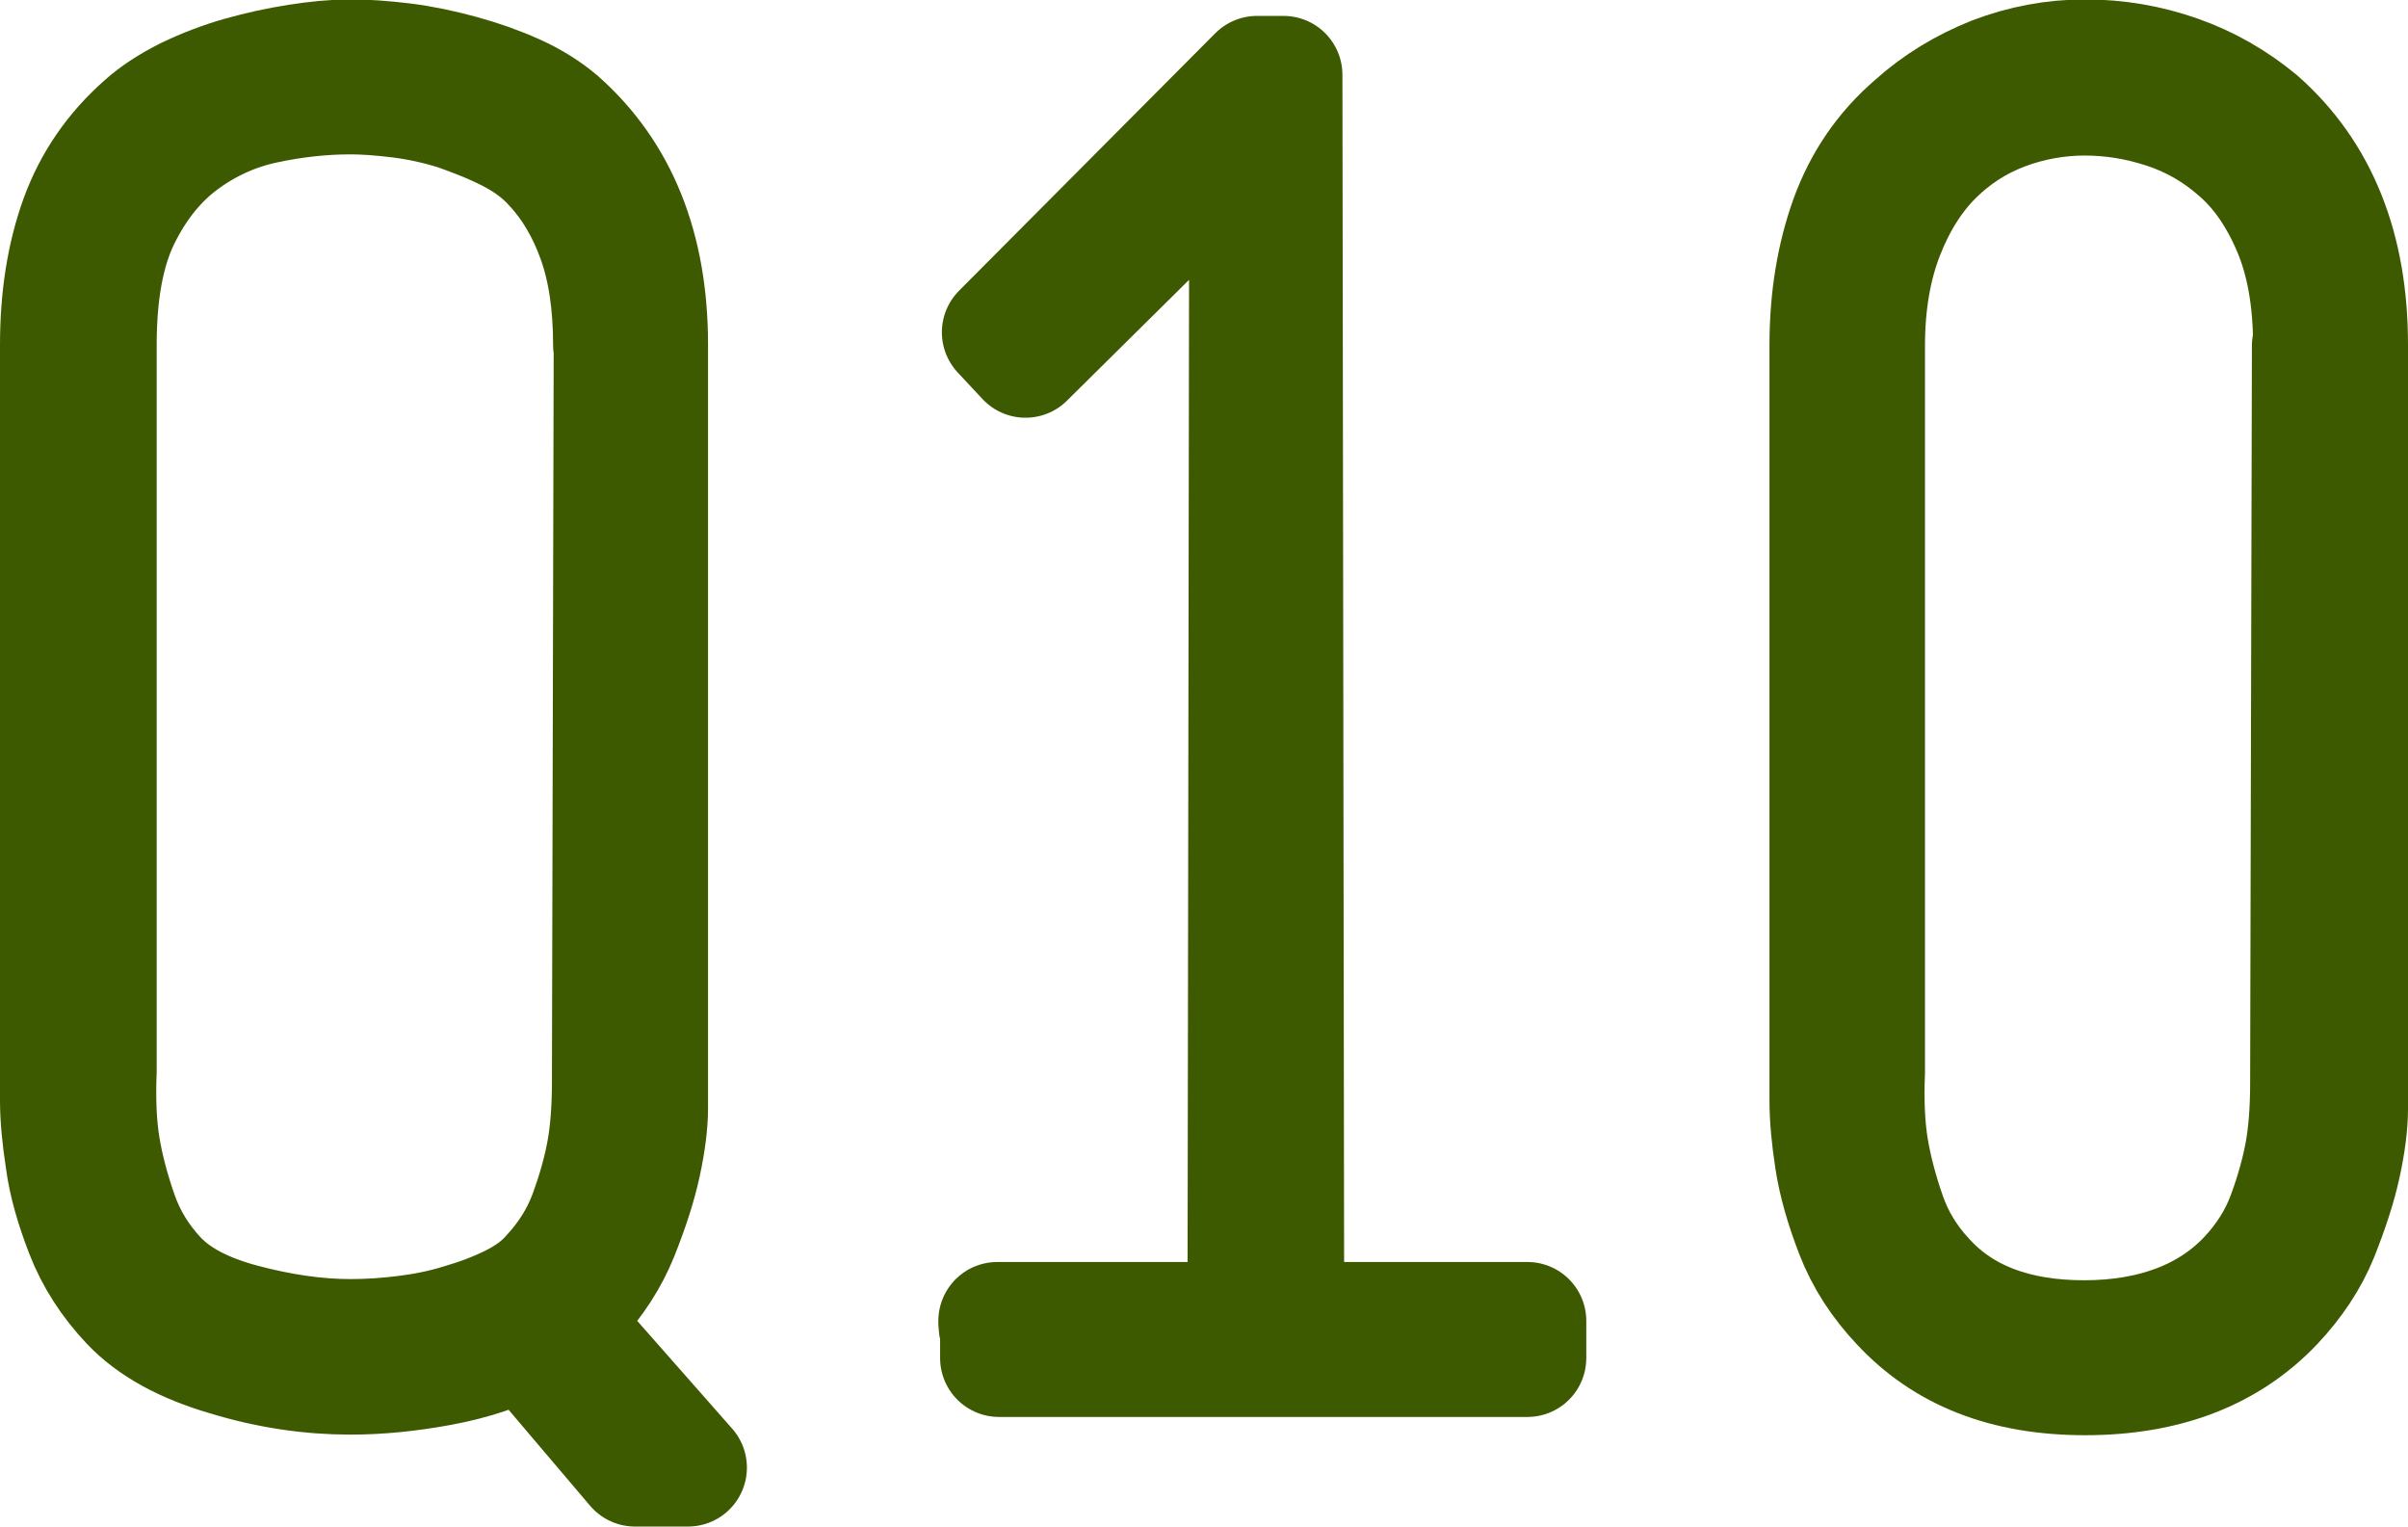
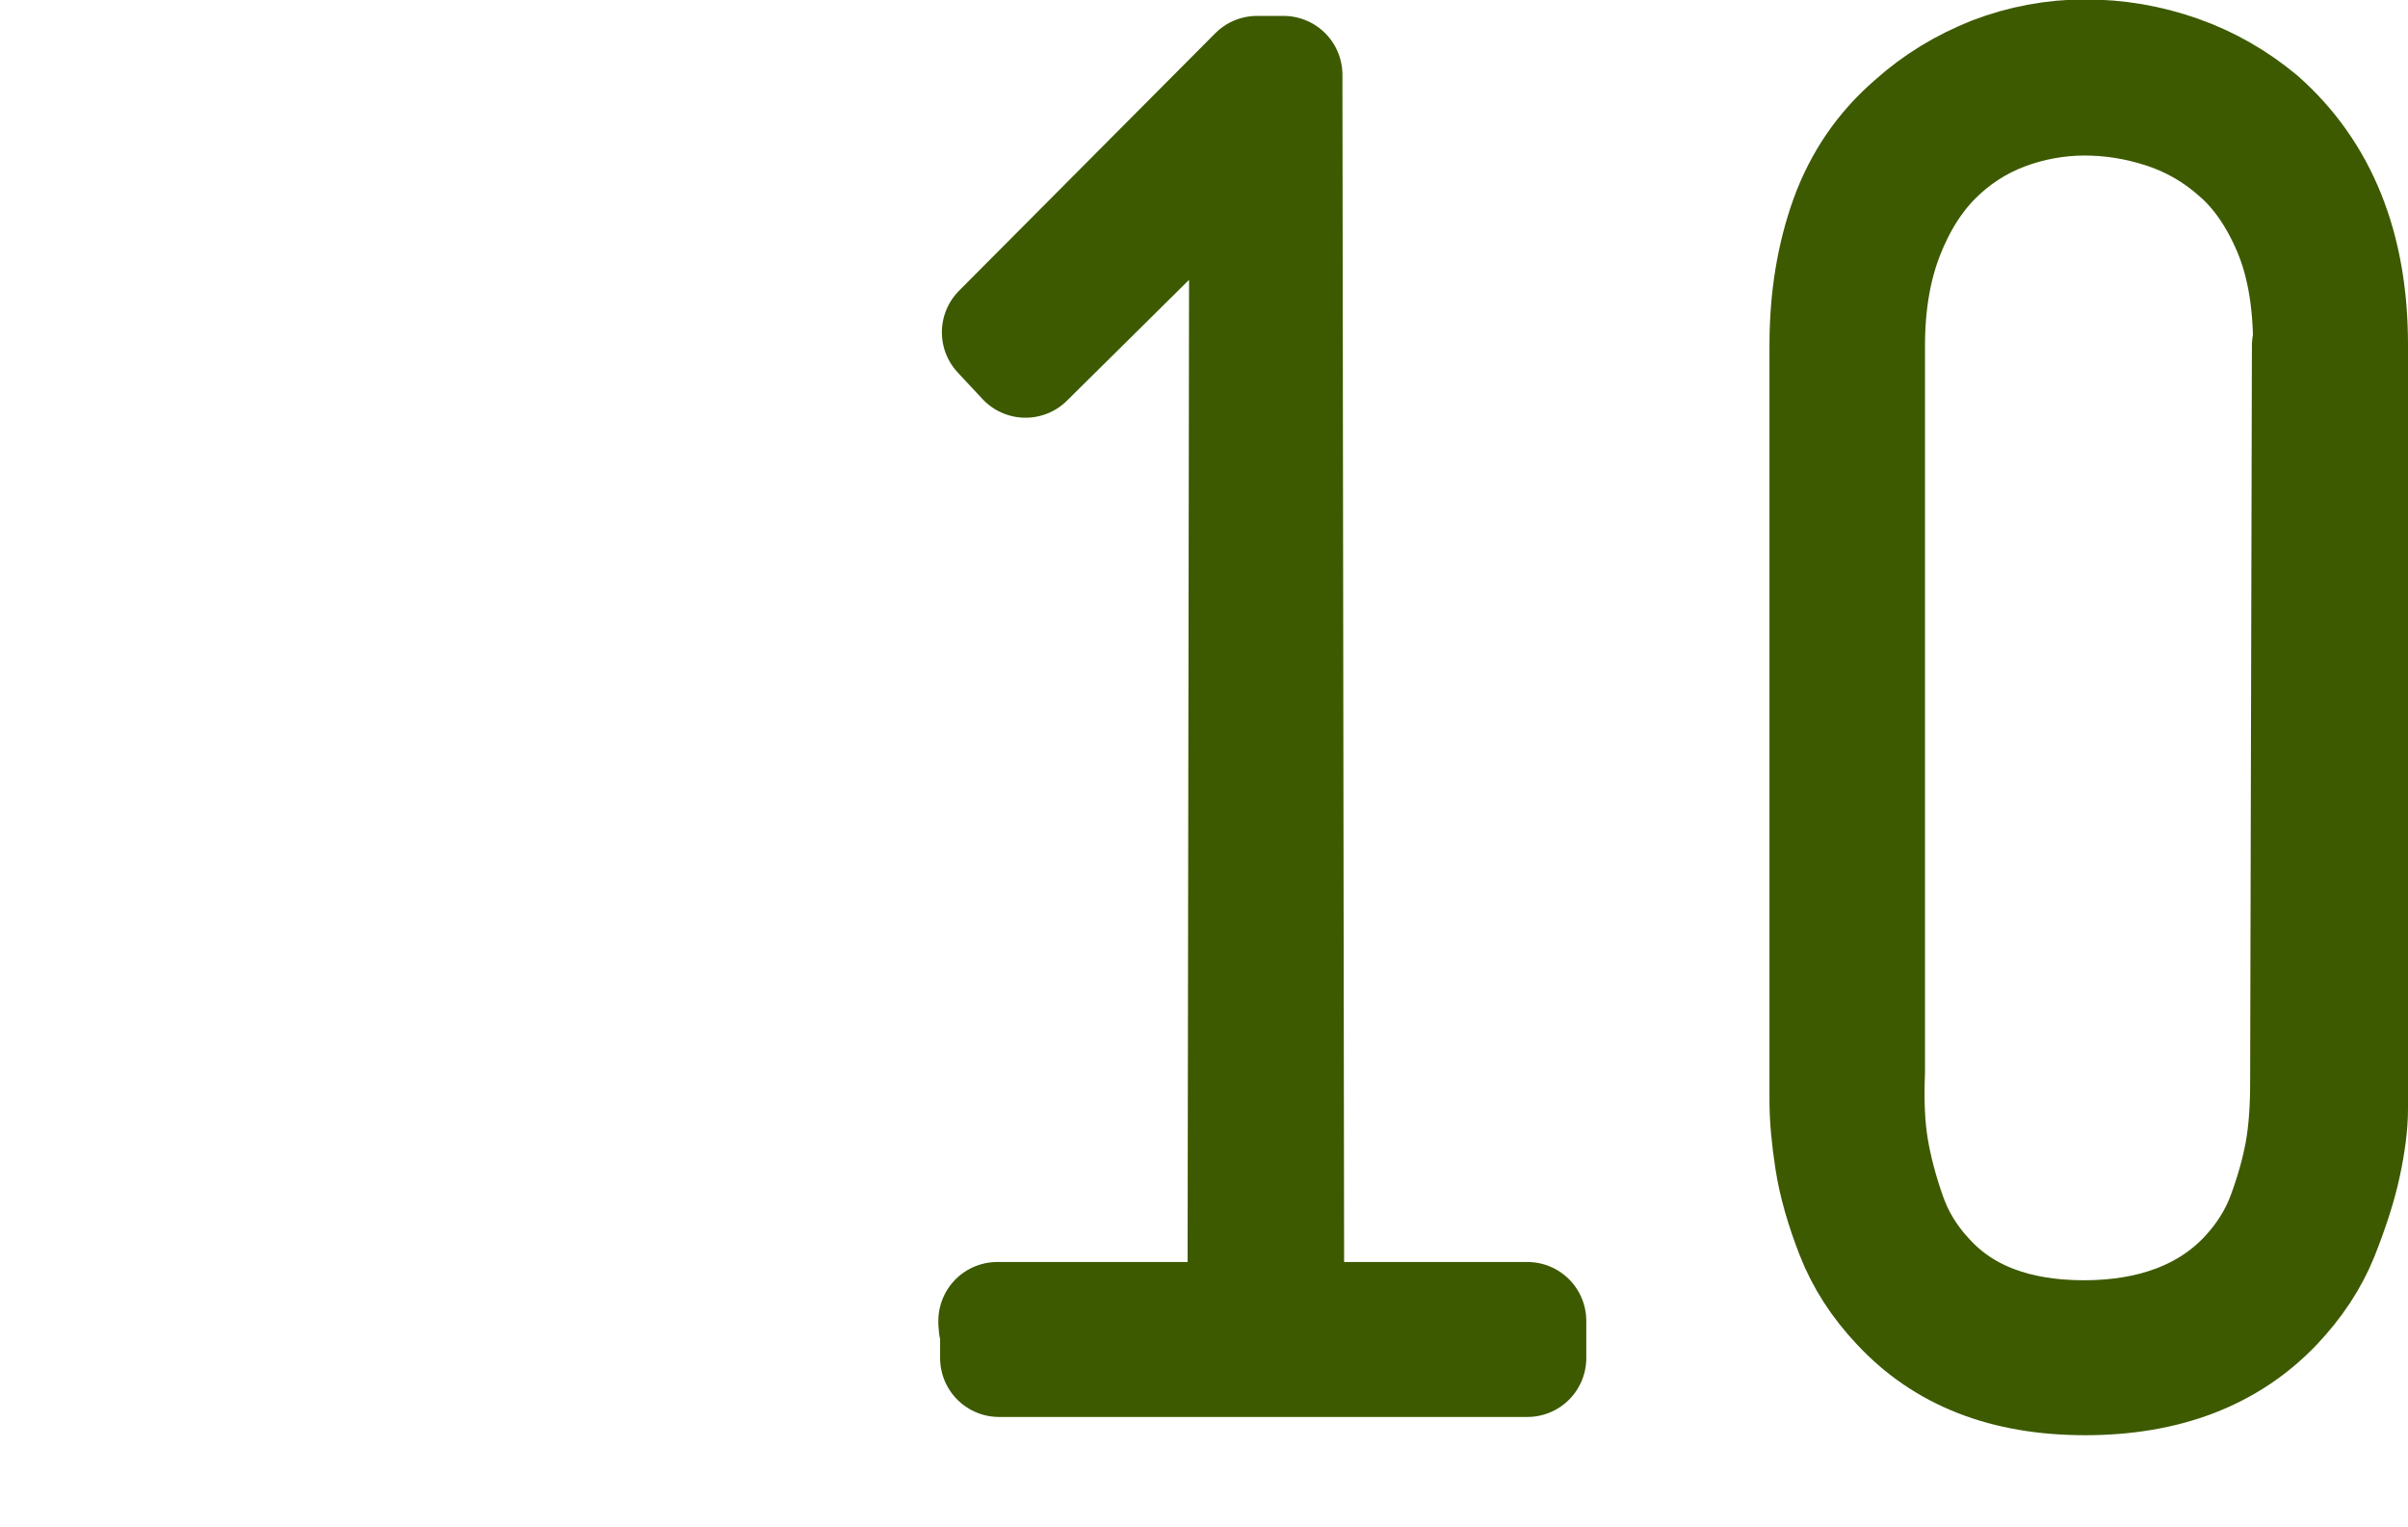
<svg xmlns="http://www.w3.org/2000/svg" id="_イヤー_1" viewBox="0 0 40.88 25.91">
  <defs>
    <style>.cls-1{fill:#3d5a00;stroke:#3d5a00;stroke-linecap:round;stroke-linejoin:round;stroke-width:2px;}</style>
  </defs>
-   <path class="cls-1" d="M7.48,23.2c-.54,.1-1.05,.15-1.53,.15-.68,0-1.38-.1-2.1-.32-.72-.21-1.27-.51-1.65-.91-.34-.36-.6-.76-.77-1.2-.17-.44-.29-.85-.34-1.24-.06-.39-.09-.72-.09-1.01V5.86c0-.8,.11-1.51,.34-2.15,.23-.63,.6-1.16,1.1-1.6,.2-.18,.45-.34,.73-.48,.29-.14,.6-.26,.92-.35,.32-.09,.64-.16,.96-.21,.32-.05,.62-.08,.9-.08,.26,0,.55,.02,.88,.06s.66,.11,.99,.2,.64,.2,.93,.33c.29,.13,.54,.29,.74,.46,1.02,.9,1.53,2.17,1.53,3.81v12.96c0,.26-.04,.58-.12,.95s-.21,.76-.38,1.19c-.17,.42-.42,.81-.76,1.17-.12,.12-.22,.21-.3,.27l2.22,2.52h-.9l-1.86-2.19c-.42,.22-.9,.38-1.44,.48ZM10.39,5.86c0-.7-.09-1.3-.27-1.8s-.43-.92-.75-1.26c-.18-.2-.42-.38-.71-.53s-.6-.27-.91-.38c-.32-.1-.64-.17-.96-.21s-.6-.06-.84-.06c-.46,0-.95,.05-1.46,.16-.51,.11-.97,.32-1.39,.63s-.77,.74-1.04,1.29c-.27,.55-.4,1.27-.4,2.15v12.33c-.02,.5,0,.93,.06,1.29,.06,.36,.16,.74,.3,1.14,.14,.4,.36,.76,.66,1.08,.32,.34,.8,.59,1.44,.76,.64,.17,1.25,.26,1.83,.26,.3,0,.61-.02,.93-.06,.32-.04,.63-.1,.95-.2,.31-.09,.6-.2,.86-.33,.26-.13,.47-.28,.63-.46,.3-.32,.52-.67,.66-1.05,.14-.38,.24-.74,.3-1.07,.06-.33,.09-.73,.09-1.18l.03-12.51Z" />
-   <path class="cls-1" d="M21.82,22.42h4.11v.63h-8.97v-.35s0-.08-.01-.13c-.01-.04-.02-.07-.02-.09v-.06h4.23l.03-20.07-3.78,3.74-.42-.45L21.34,1.27h.45l.03,21.15Z" />
+   <path class="cls-1" d="M21.82,22.42h4.11v.63h-8.97v-.35s0-.08-.01-.13c-.01-.04-.02-.07-.02-.09v-.06h4.23l.03-20.07-3.78,3.74-.42-.45L21.34,1.27h.45l.03,21.15" />
  <path class="cls-1" d="M39.88,18.34v.48c0,.26-.04,.58-.12,.95-.08,.37-.21,.76-.38,1.19-.17,.42-.43,.81-.77,1.17-.78,.82-1.85,1.23-3.21,1.23s-2.39-.41-3.15-1.23c-.34-.36-.6-.76-.77-1.2-.17-.44-.29-.85-.35-1.24-.06-.39-.09-.72-.09-1.01V5.86c0-.8,.12-1.51,.35-2.15,.23-.63,.59-1.16,1.1-1.6,.4-.36,.85-.63,1.35-.83,.5-.19,1.02-.29,1.56-.29s1.07,.09,1.58,.27,.96,.44,1.37,.78c1.02,.9,1.53,2.17,1.53,3.81v12.48Zm-.63-12.48c0-.78-.12-1.44-.35-1.98-.23-.54-.53-.98-.9-1.3-.37-.33-.79-.57-1.25-.72-.46-.15-.91-.22-1.36-.22s-.92,.08-1.37,.25c-.45,.17-.85,.43-1.19,.77-.34,.34-.62,.78-.83,1.32-.21,.54-.32,1.17-.32,1.89v12.33c-.02,.5,0,.93,.06,1.29,.06,.36,.16,.74,.3,1.14s.36,.76,.66,1.08c.62,.68,1.52,1.02,2.68,1.02s2.11-.35,2.77-1.05c.3-.32,.52-.67,.66-1.05,.14-.38,.24-.74,.3-1.07,.06-.33,.09-.73,.09-1.18l.03-12.51Z" />
</svg>